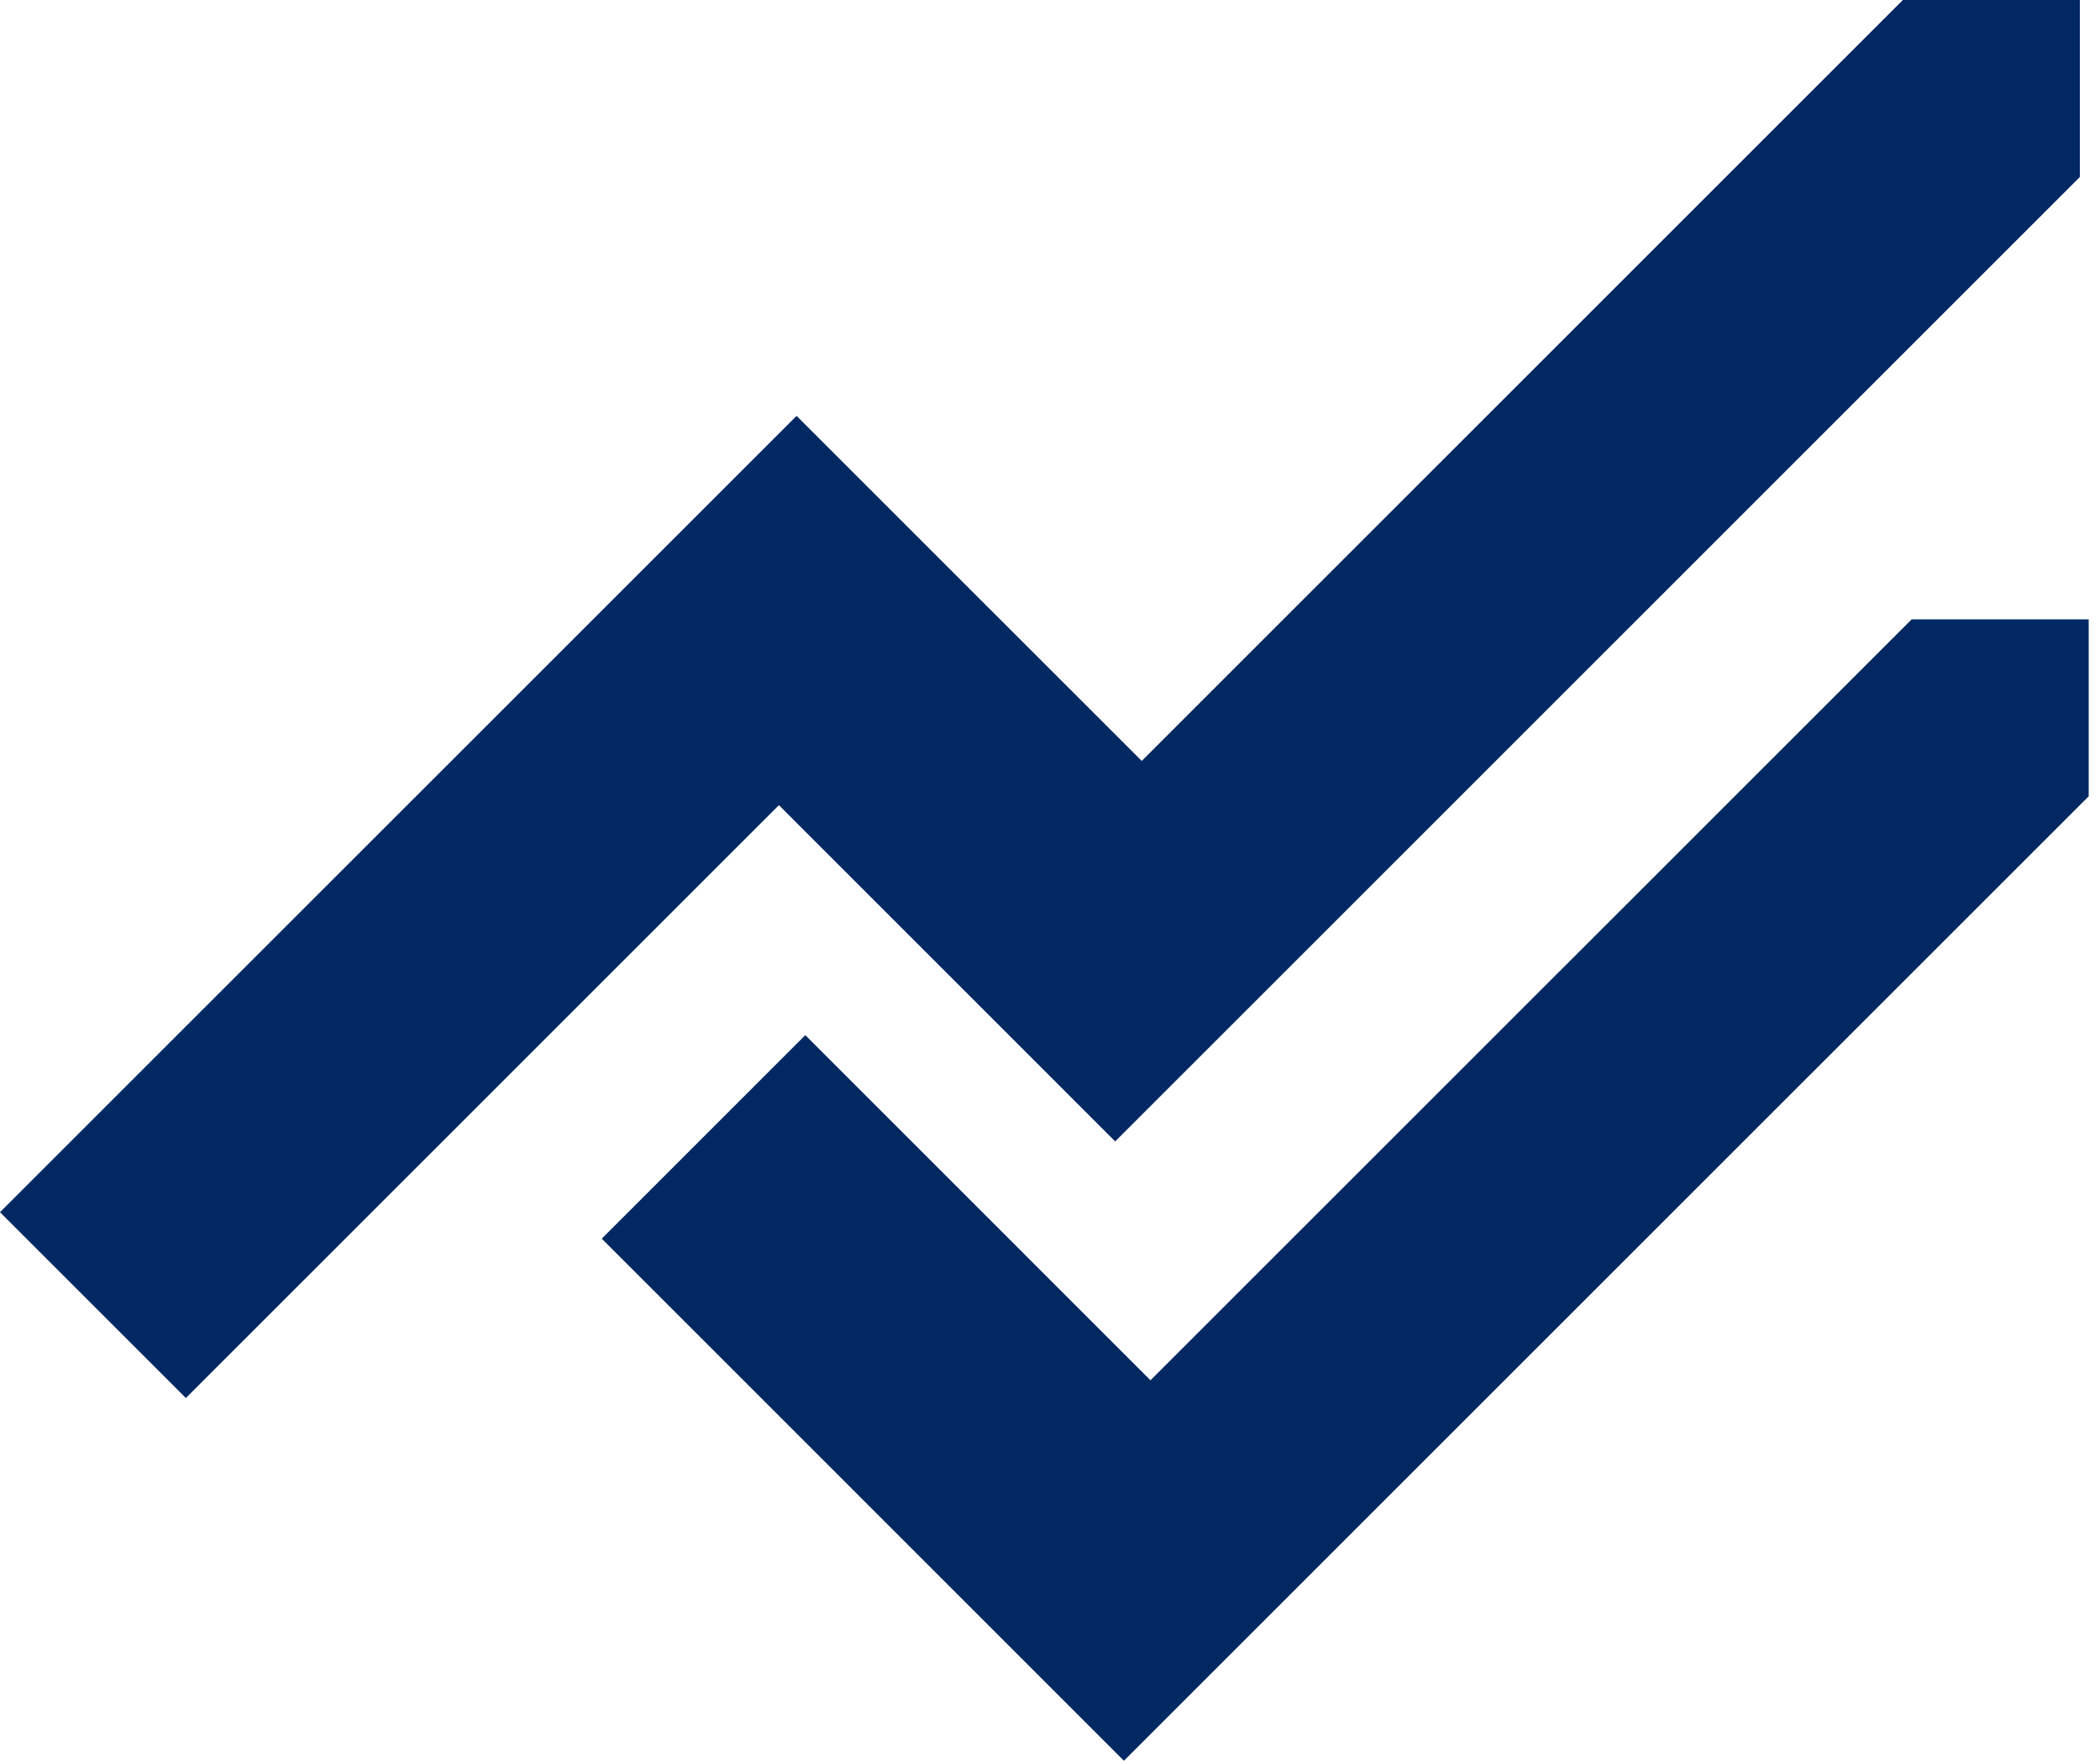
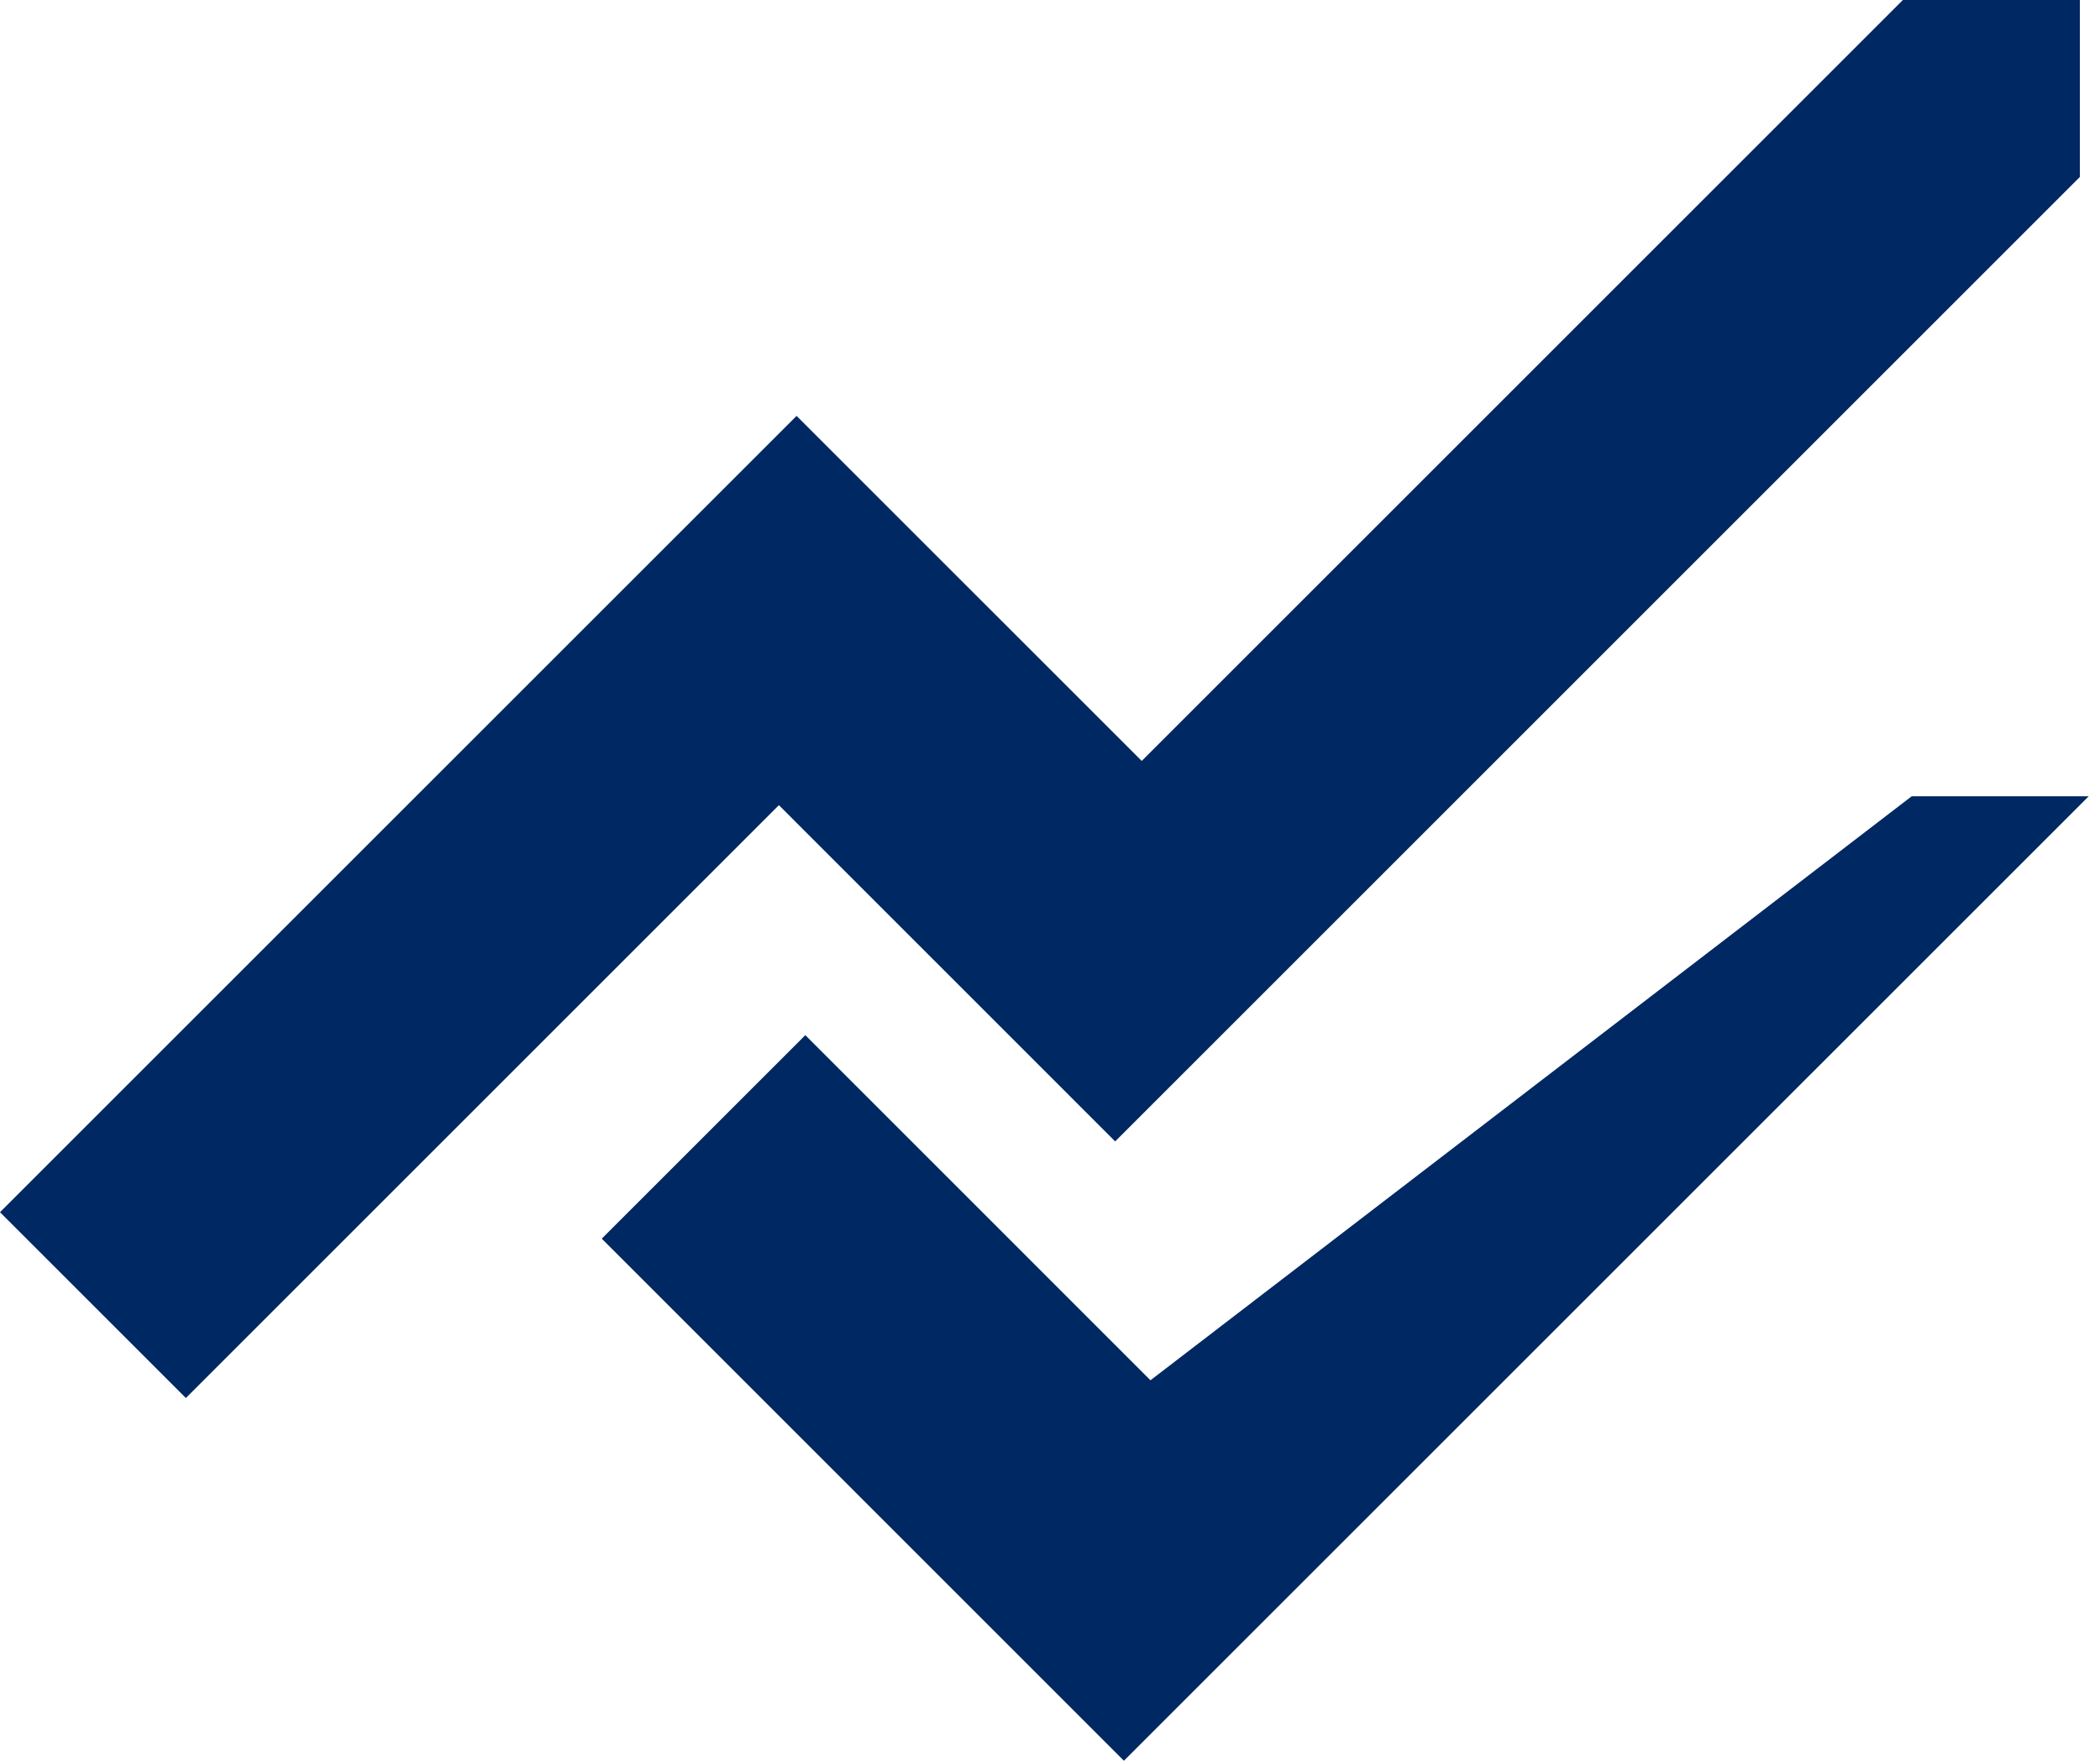
<svg xmlns="http://www.w3.org/2000/svg" width="31" height="26" viewBox="0 0 31 26" fill="none">
-   <path fill-rule="evenodd" clip-rule="evenodd" d="M0 17.899L2.744 20.643L11.498 11.889L16.462 16.854L30.703 2.613V0H28.09L16.854 11.236L11.759 6.141L0 17.899ZM8.883 18.29L16.591 25.999L30.833 11.758V9.145H28.22L16.983 20.381L11.888 15.285L8.883 18.29Z" fill="#002863" />
+   <path fill-rule="evenodd" clip-rule="evenodd" d="M0 17.899L2.744 20.643L11.498 11.889L16.462 16.854L30.703 2.613V0H28.09L16.854 11.236L11.759 6.141L0 17.899ZM8.883 18.29L16.591 25.999L30.833 11.758H28.22L16.983 20.381L11.888 15.285L8.883 18.29Z" fill="#002863" />
</svg>